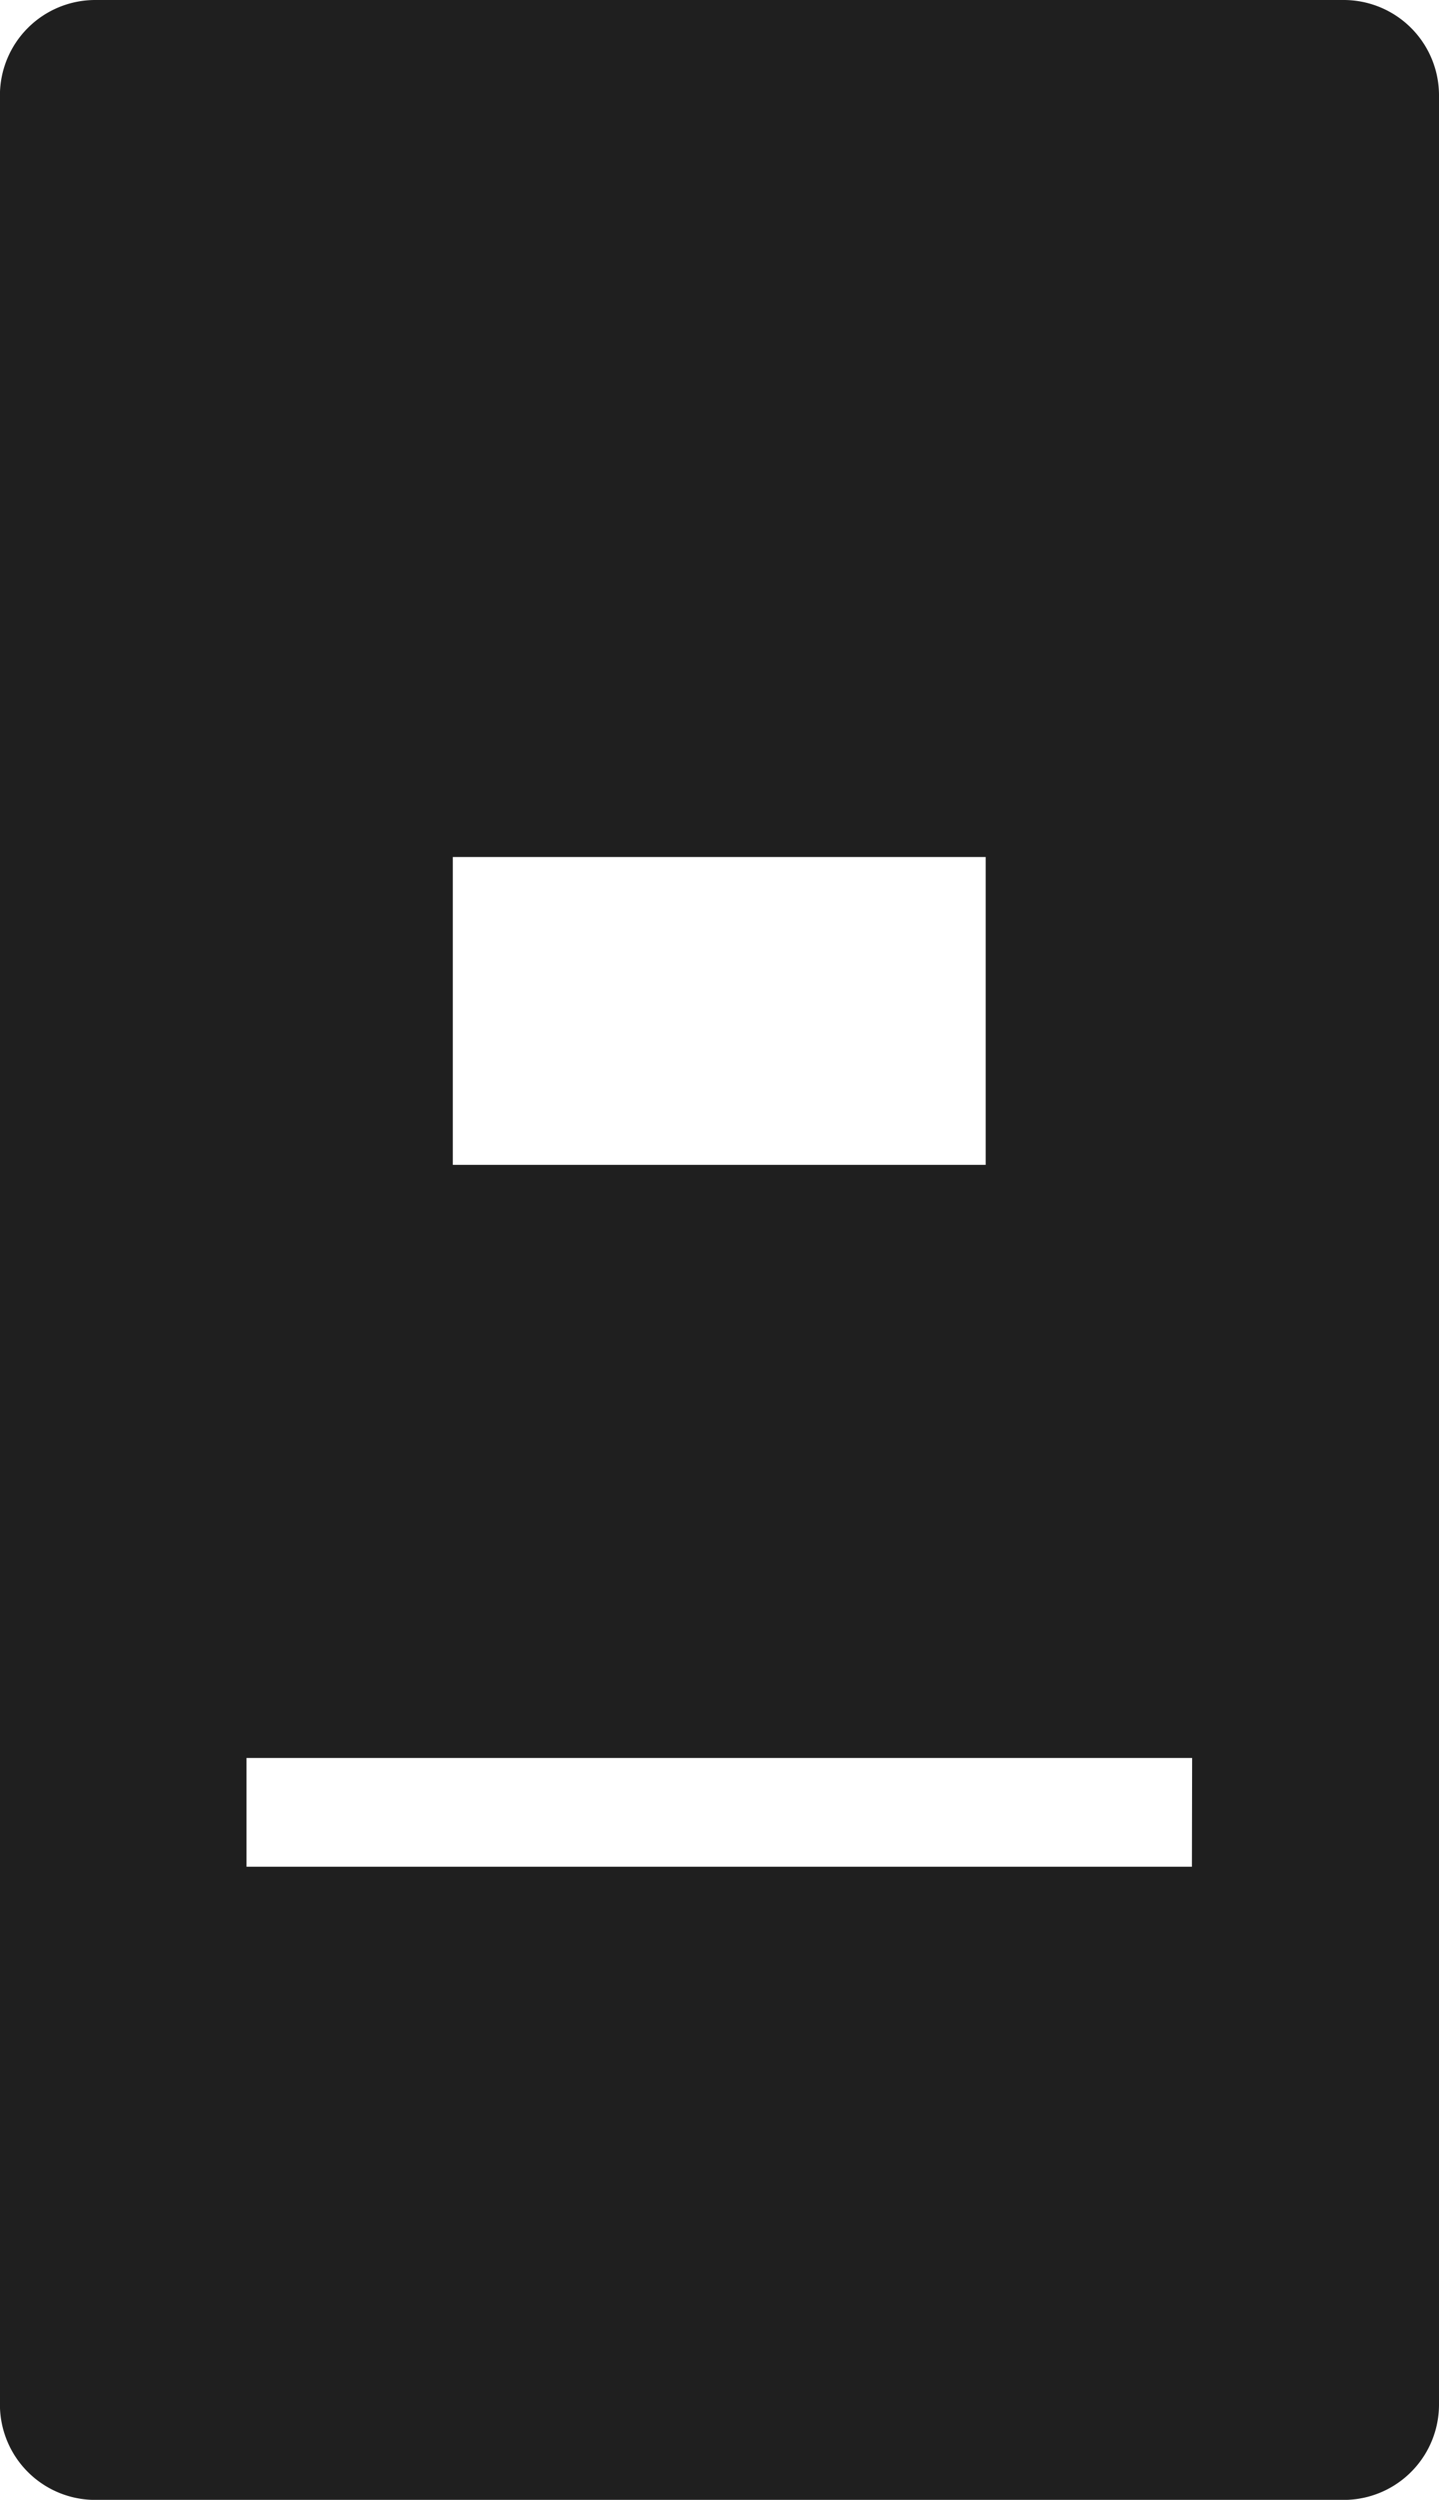
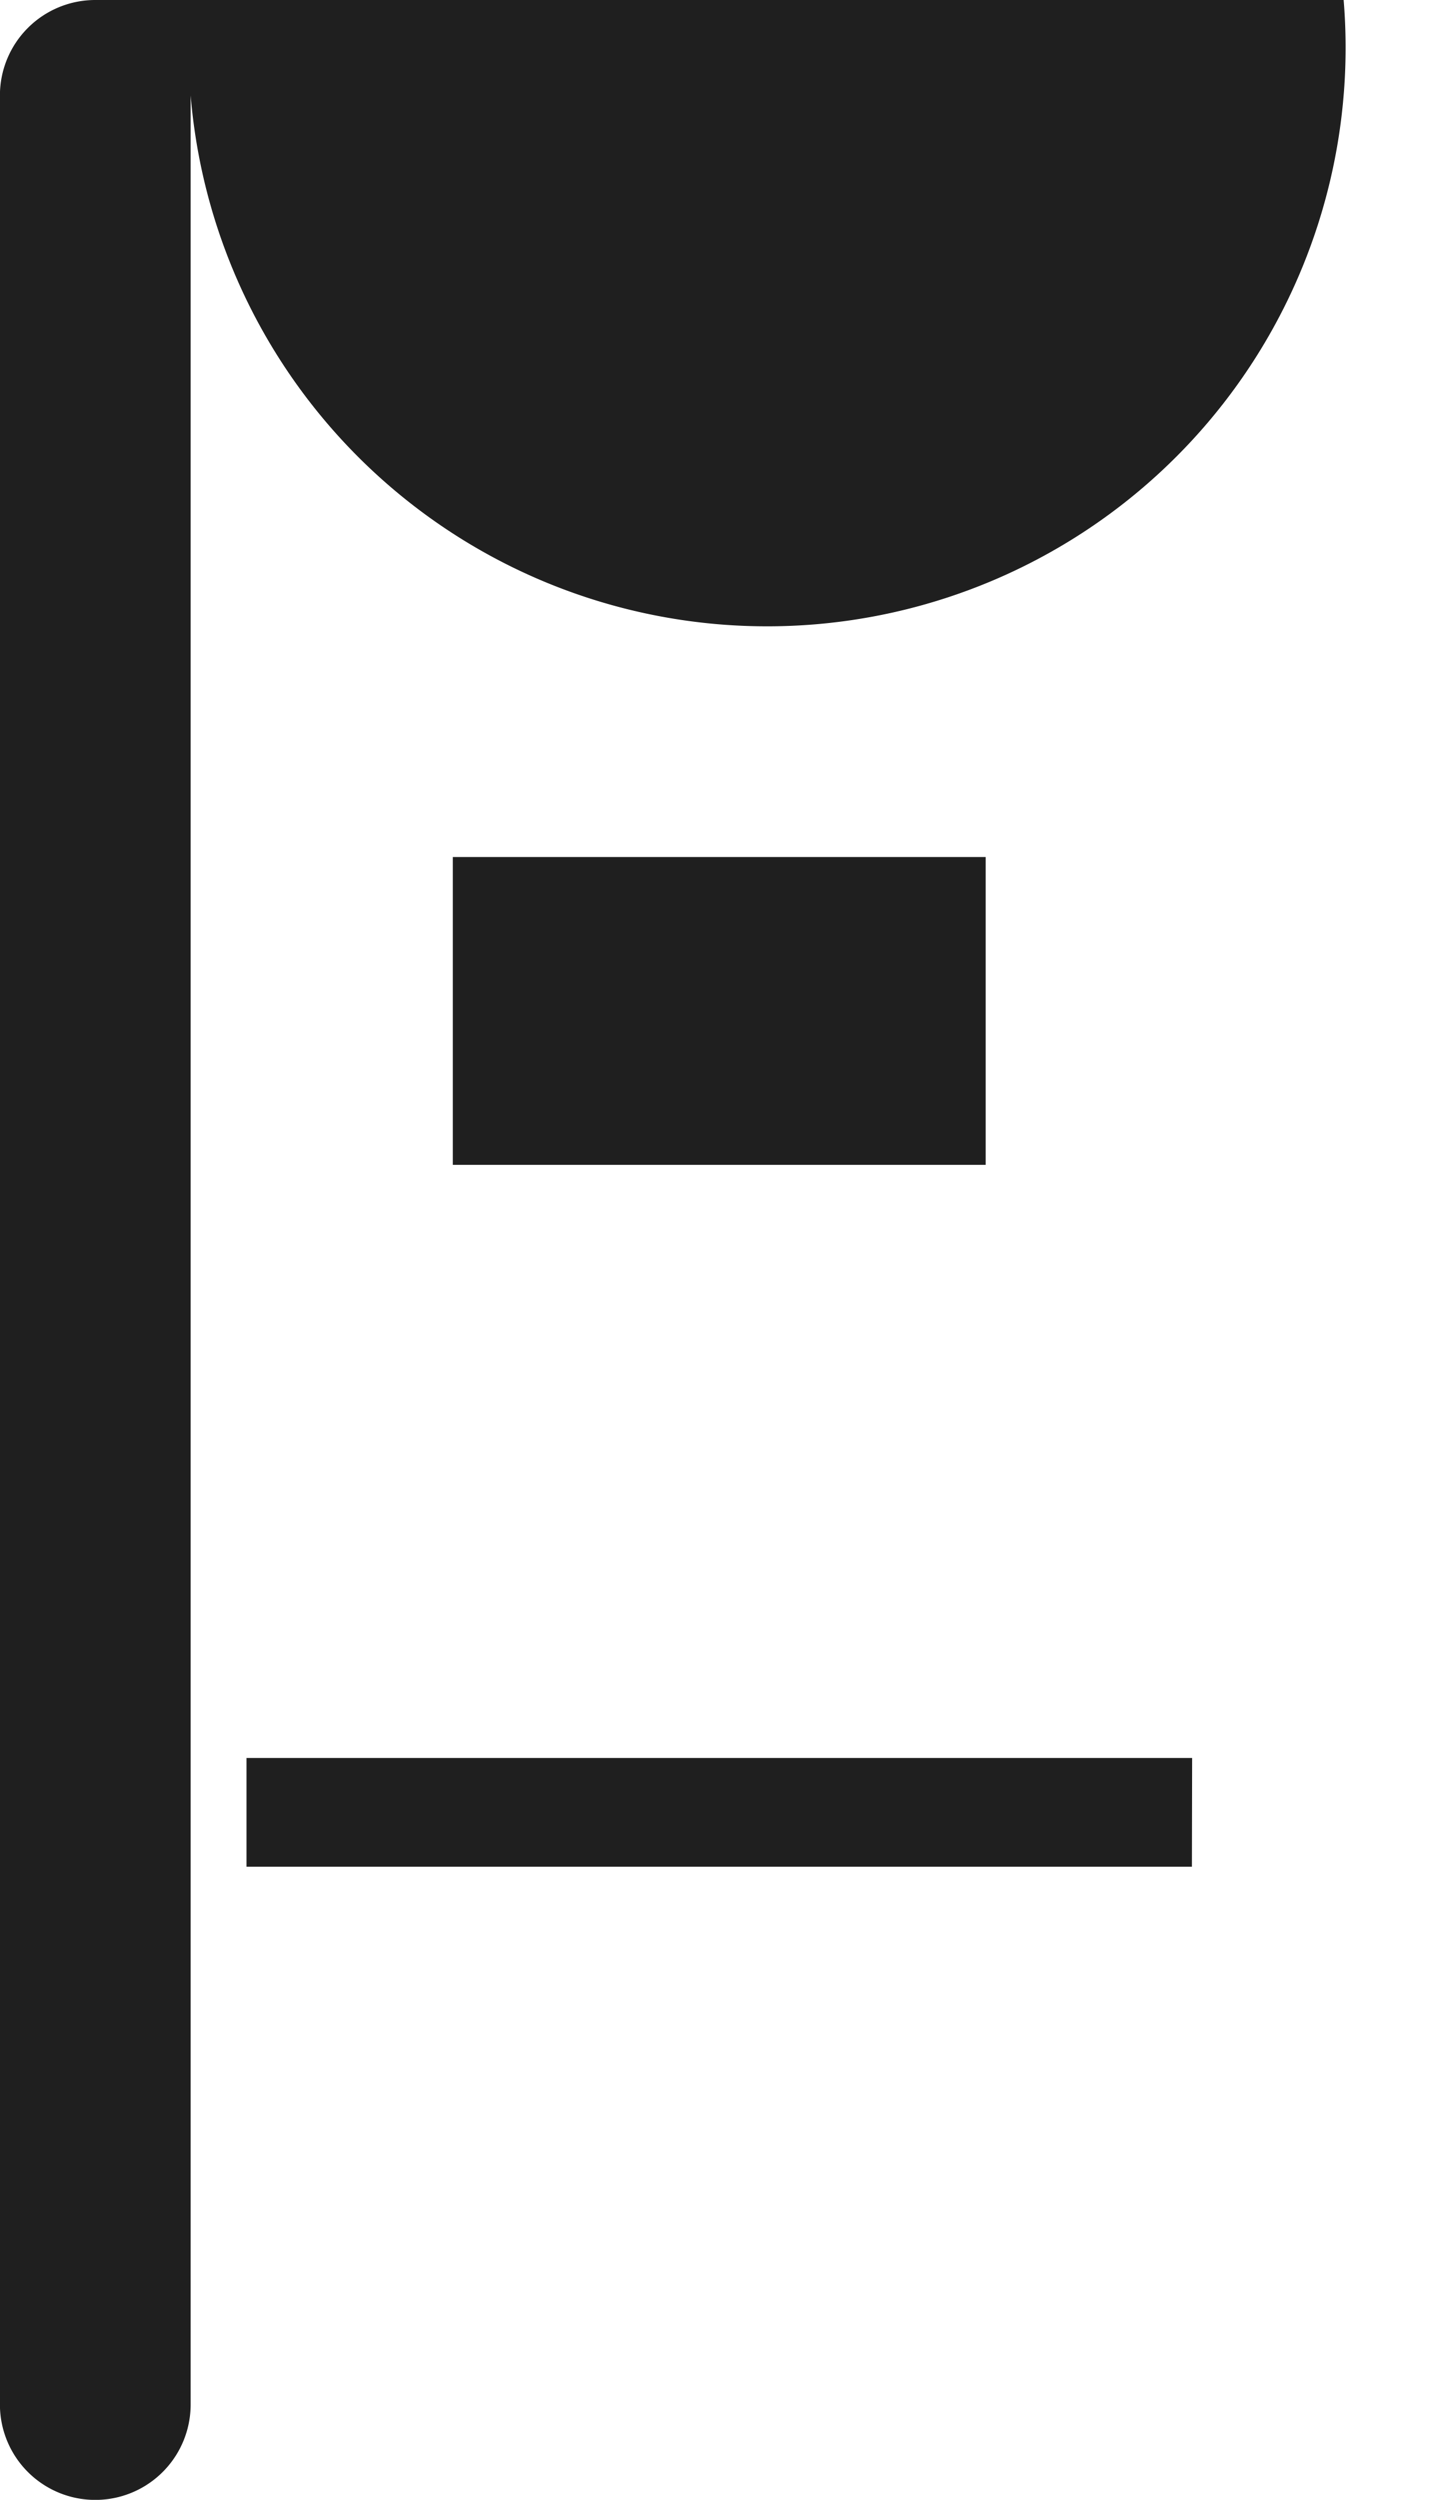
<svg xmlns="http://www.w3.org/2000/svg" width="19.859" height="34.489" viewBox="0 0 19.859 34.489">
-   <path id="Path_580" data-name="Path 580" d="M1093.841,1440.21h-17.228a1.316,1.316,0,0,0-1.316,1.316v31.858a1.316,1.316,0,0,0,1.316,1.316h17.228a1.316,1.316,0,0,0,1.316-1.316v-31.858A1.316,1.316,0,0,0,1093.841,1440.21Zm-12.294,11.824h7.354v4.247h-7.354Zm10.2,13.93H1078.7v-1.5h13.05Z" transform="translate(-1075.298 -1440.21)" fill="#1f1f1f" />
+   <path id="Path_580" data-name="Path 580" d="M1093.841,1440.21h-17.228a1.316,1.316,0,0,0-1.316,1.316v31.858a1.316,1.316,0,0,0,1.316,1.316a1.316,1.316,0,0,0,1.316-1.316v-31.858A1.316,1.316,0,0,0,1093.841,1440.21Zm-12.294,11.824h7.354v4.247h-7.354Zm10.2,13.93H1078.7v-1.5h13.05Z" transform="translate(-1075.298 -1440.21)" fill="#1f1f1f" />
</svg>